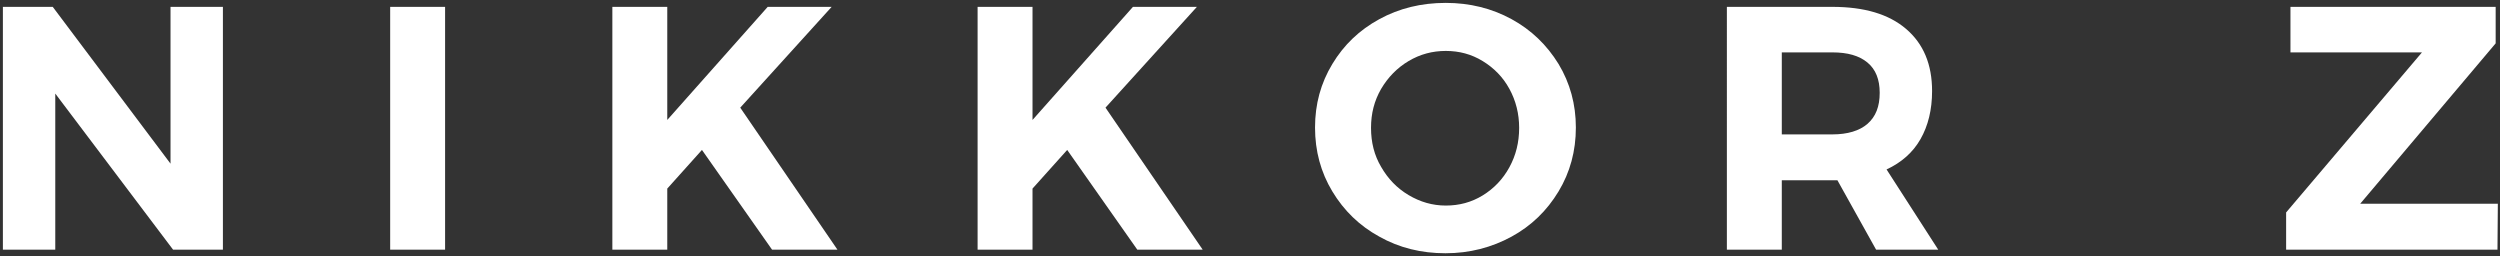
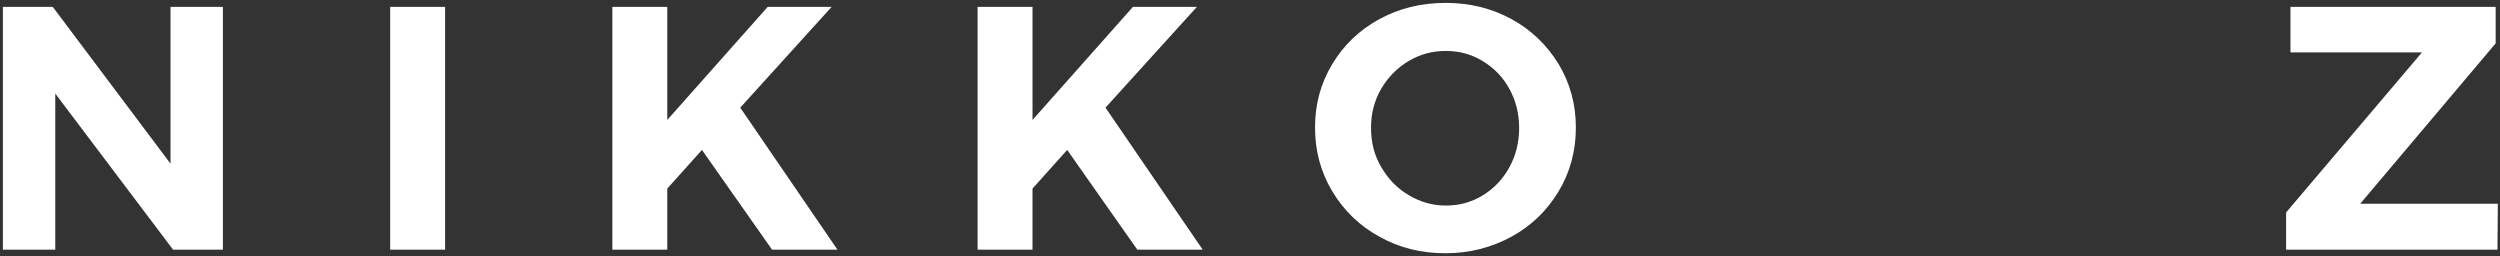
<svg xmlns="http://www.w3.org/2000/svg" version="1.1" id="Layer_1" x="0px" y="0px" viewBox="0 0 692 70.9" style="enable-background:new 0 0 692 70.9;" xml:space="preserve">
  <rect x="0" y="0" width="692" height="70.9" fill="#333333" stroke="none" />
  <style type="text/css">
	.st0{fill:#FFFFFF;}
</style>
  <g>
    <path class="st0" d="M47.3,1.9h14.4v67.2H47.9L15.3,25.9v43.2H0.8V1.9h13.8l32.6,43.4V1.9z" />
    <path class="st0" d="M108,1.9h15.2v67.2H108V1.9z" />
    <path class="st0" d="M231.8,69.1h-18.1l-19.4-27.6l-9.6,10.7v16.9h-15.2V1.9h15.2v31.3l27.8-31.3h17.7l-25.3,27.9L231.8,69.1z" />
    <path class="st0" d="M332.9,69.1h-18.1l-19.4-27.6l-9.6,10.7v16.9h-15.2V1.9h15.2v31.3l27.8-31.3h17.7l-25.3,27.9L332.9,69.1z" />
    <path class="st0" d="M418.4,5.3c5.5,3,9.8,7.2,13,12.4c3.2,5.3,4.8,11.2,4.8,17.6c0,6.5-1.6,12.4-4.8,17.7   c-3.2,5.3-7.5,9.5-13,12.5c-5.5,3-11.6,4.6-18.3,4.6c-6.7,0-12.8-1.5-18.3-4.6c-5.5-3-9.8-7.2-13-12.5c-3.2-5.3-4.8-11.2-4.8-17.7   c0-6.5,1.6-12.3,4.8-17.6c3.2-5.3,7.5-9.4,13-12.4c5.5-3,11.6-4.5,18.4-4.5C406.8,0.8,412.9,2.3,418.4,5.3z M389.9,16.9   c-3.2,1.9-5.7,4.5-7.6,7.7c-1.9,3.3-2.8,6.8-2.8,10.8c0,4,0.9,7.6,2.8,10.8c1.9,3.3,4.4,5.9,7.6,7.8s6.6,2.9,10.3,2.9   c3.7,0,7.1-0.9,10.2-2.8c3.1-1.9,5.6-4.5,7.4-7.8c1.8-3.3,2.7-6.9,2.7-10.9c0-3.9-0.9-7.5-2.7-10.8c-1.8-3.3-4.3-5.8-7.4-7.7   c-3.1-1.9-6.5-2.8-10.2-2.8C396.5,14.1,393.1,15,389.9,16.9z" />
-     <path class="st0" d="M519.3,69.1l-10.7-19.2h-1.4h-14v19.2h-15.2V1.9h29.2c8.8,0,15.6,2,20.4,6.1s7.2,9.8,7.2,17.2   c0,5.2-1.1,9.6-3.2,13.3c-2.1,3.7-5.3,6.5-9.4,8.4l14.3,22.2H519.3z M493.2,37.2h14c4.2,0,7.5-1,9.7-2.9c2.3-2,3.4-4.8,3.4-8.6   c0-3.7-1.1-6.5-3.4-8.4c-2.3-1.9-5.5-2.8-9.7-2.8h-14V37.2z" />
    <path class="st0" d="M634.1,1.9h56.7V12l-37.5,44.4h38.1l-0.1,12.7h-58.5V58.8l37.6-44.3h-36.4V1.9z" />
  </g>
</svg>